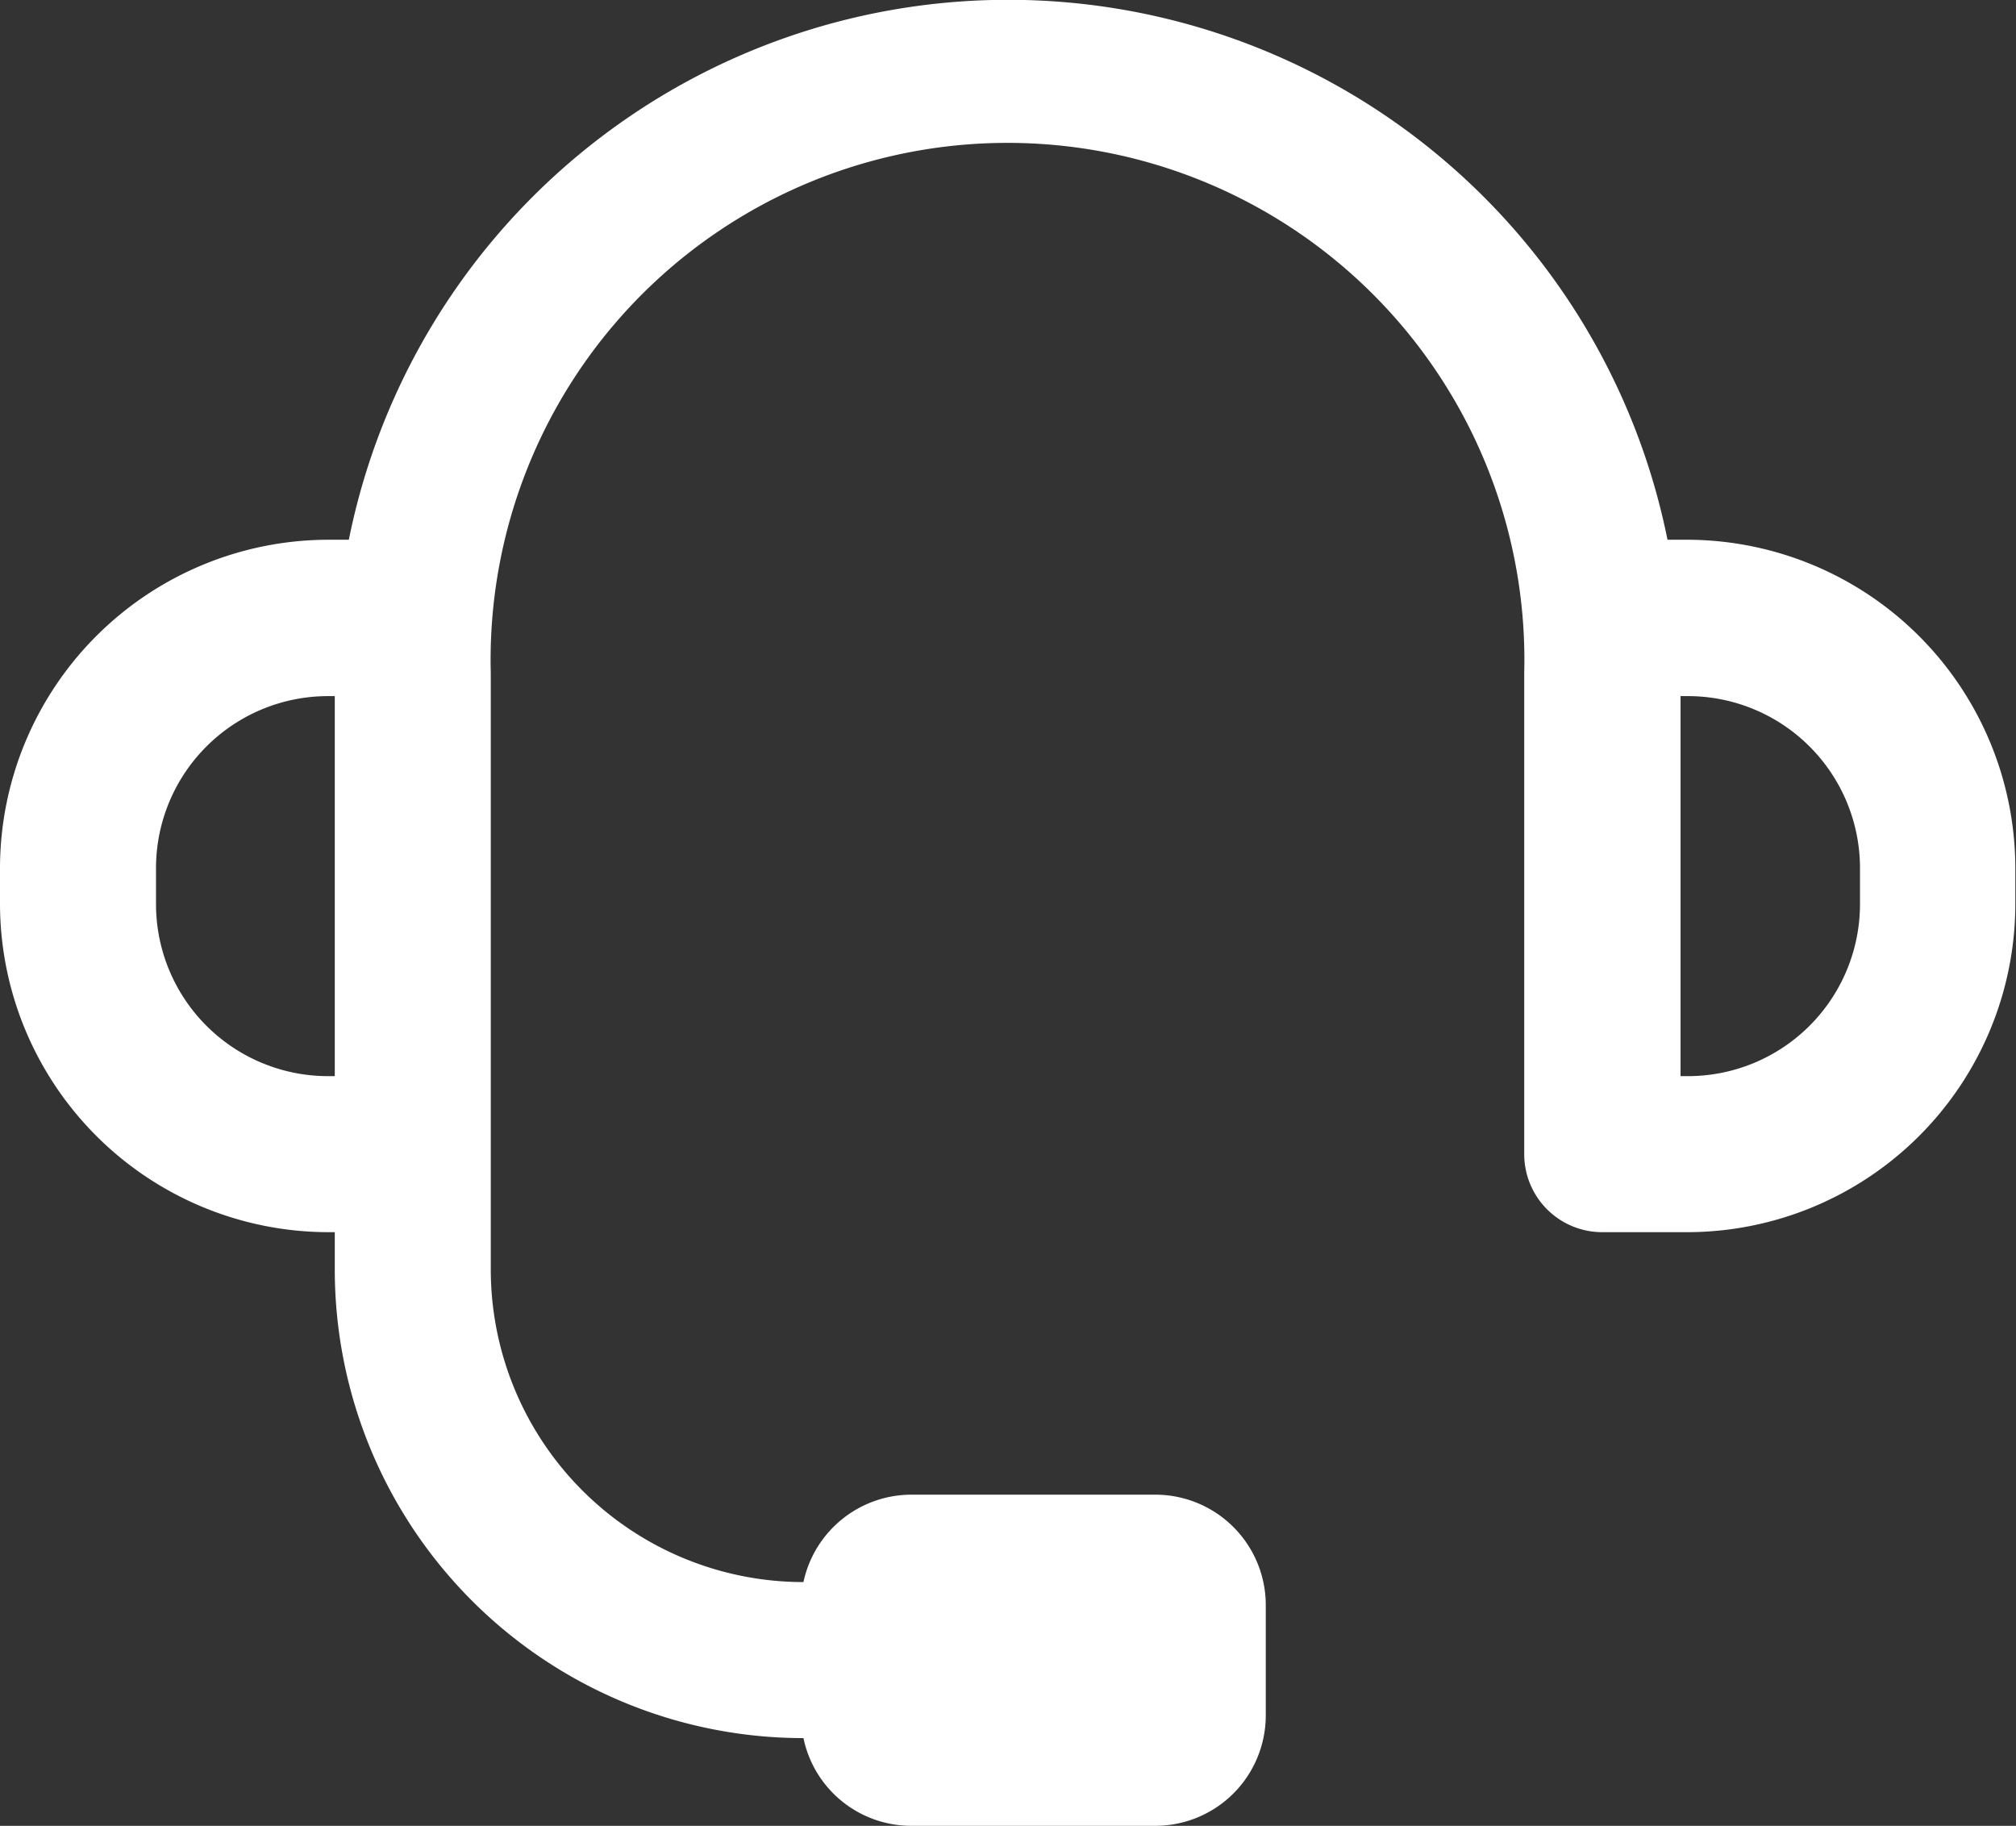
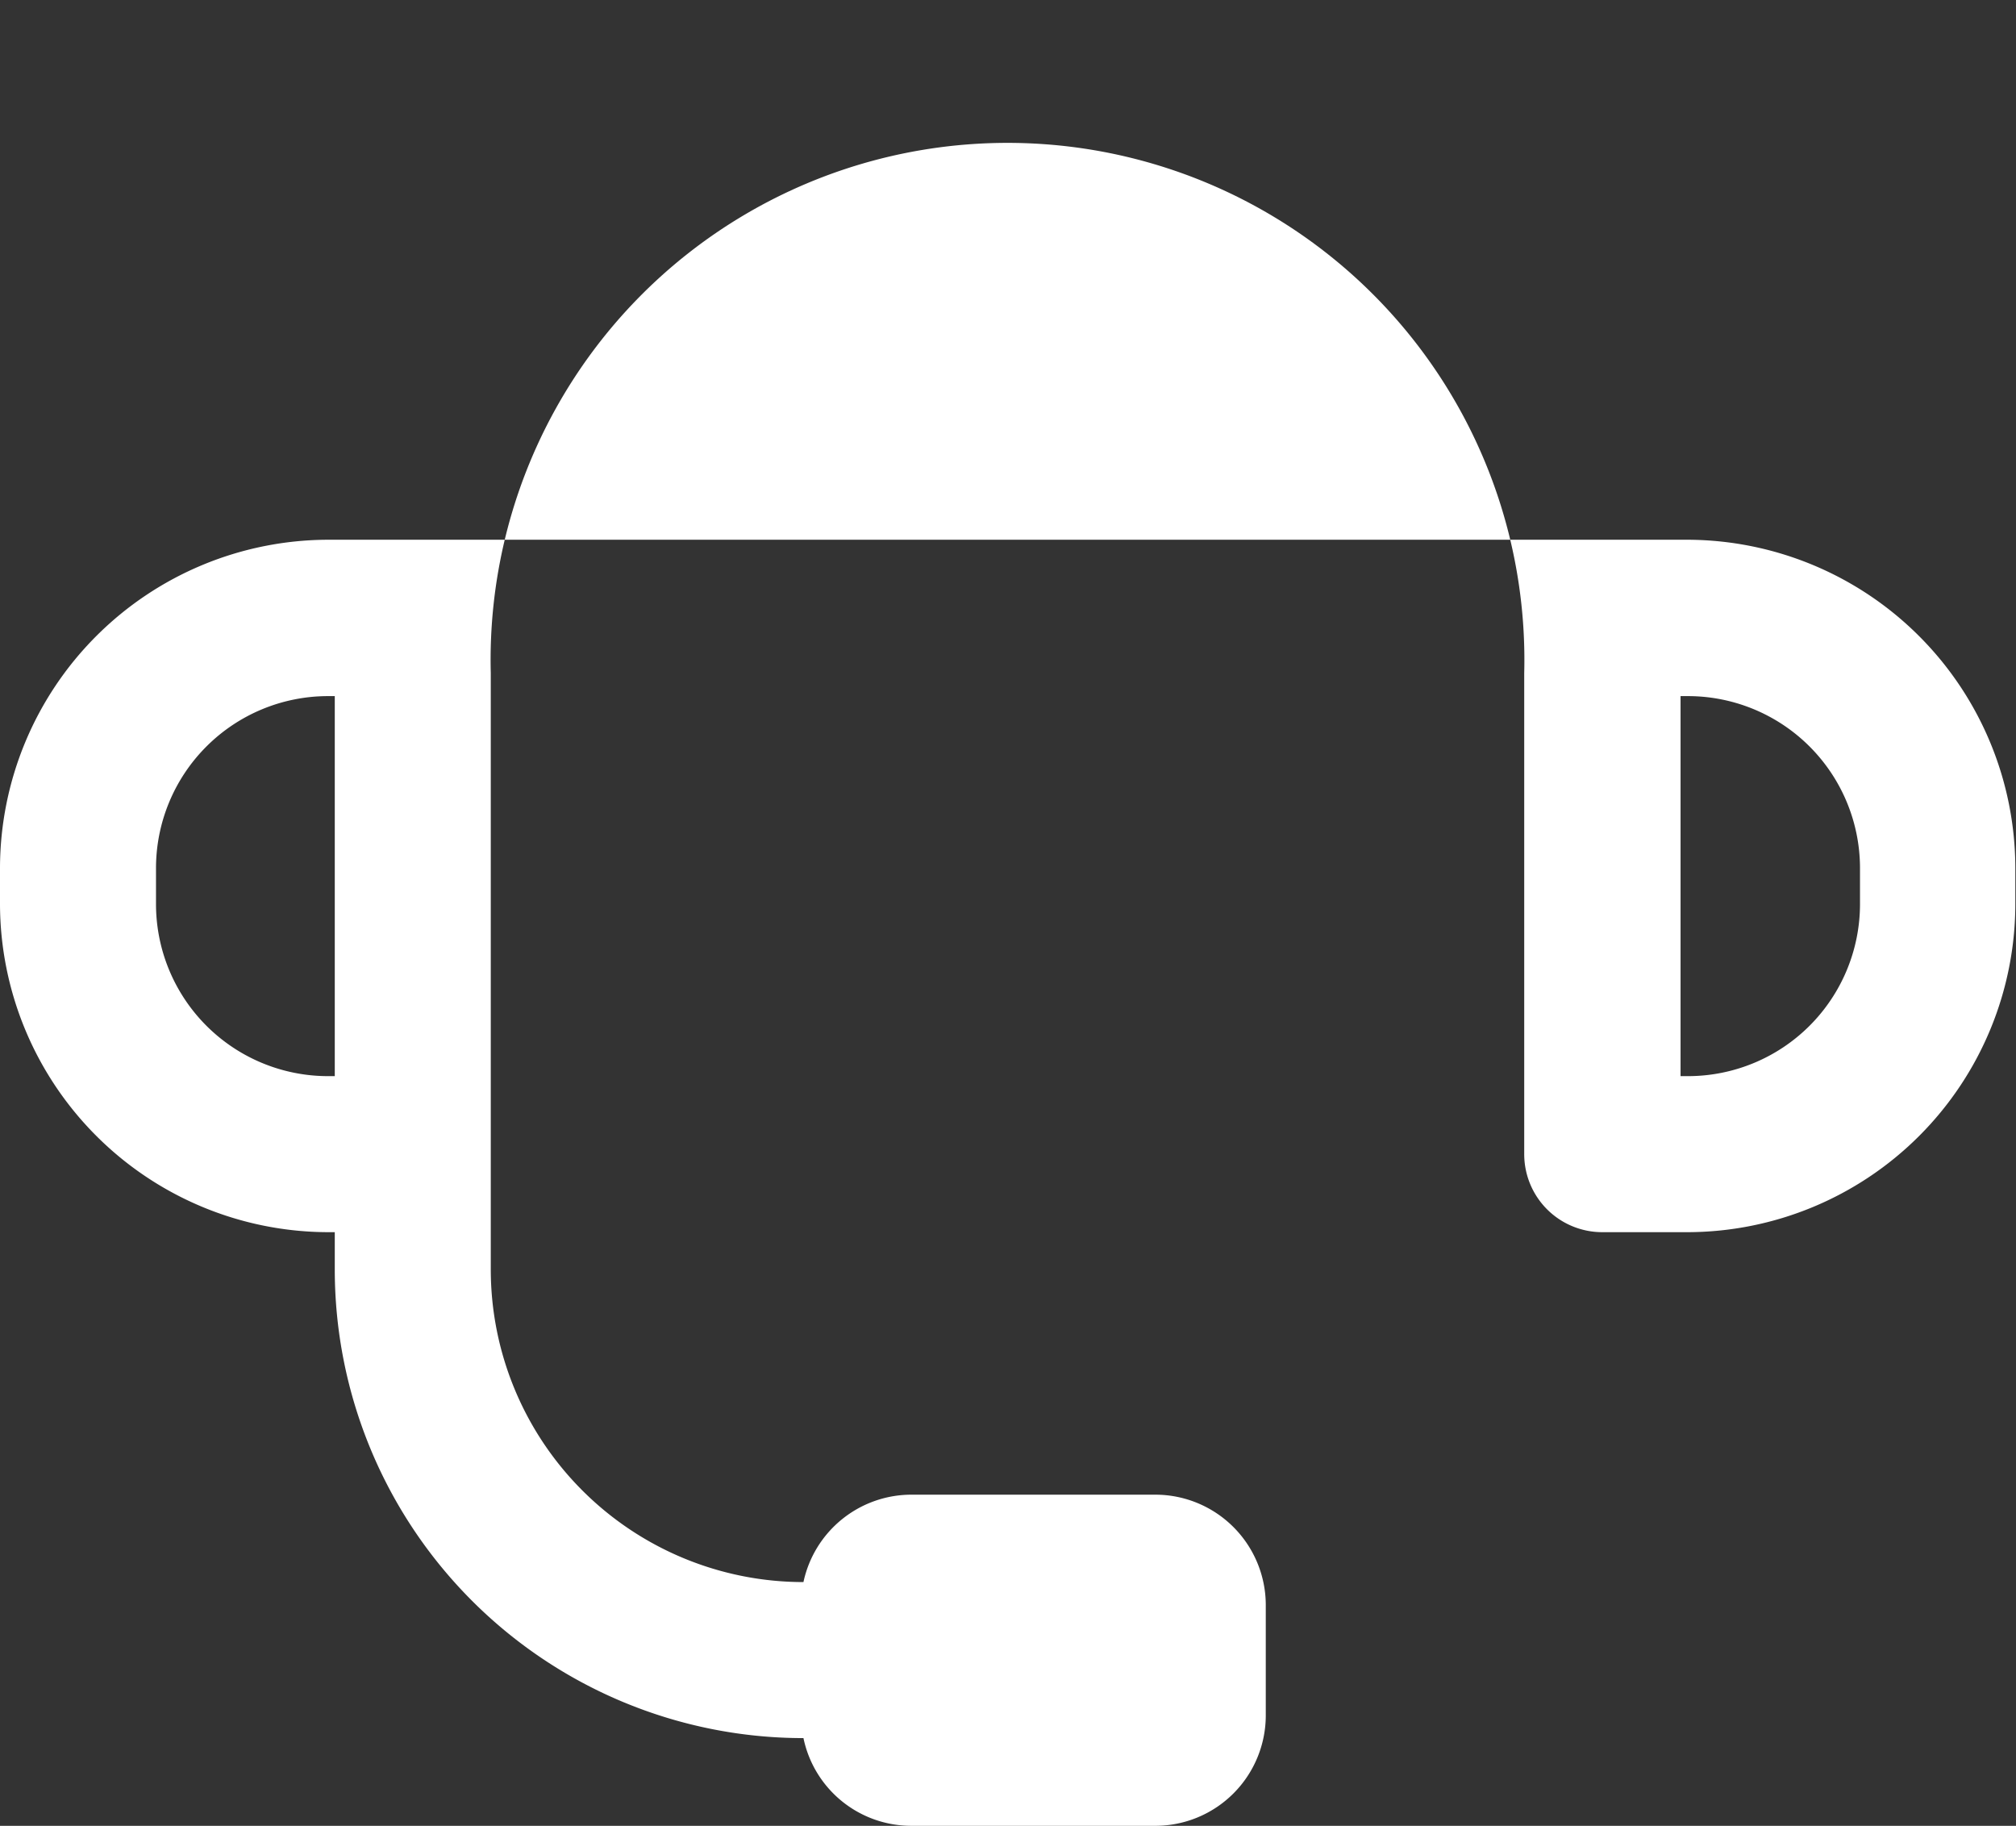
<svg xmlns="http://www.w3.org/2000/svg" viewBox="0 0 60.22 54.53">
  <rect x="0" y="0" width="60.22" height="54.53" fill="#333333" stroke="none" />
  <defs>
    <style>.cls-1{fill:#fff;}</style>
  </defs>
  <g id="Capa_2" data-name="Capa 2">
    <g id="Capa_1-2" data-name="Capa 1">
-       <path id="Trazado_1863" data-name="Trazado 1863" class="cls-1" d="M50.42,16.12h-.61a20.09,20.09,0,0,0-39.39,0H9.8A9.82,9.82,0,0,0,0,25.92V27a9.82,9.82,0,0,0,9.8,9.8H10v1.11a14,14,0,0,0,14,14h0a3.29,3.29,0,0,0,3.22,2.62h7.29a3.3,3.3,0,0,0,3.3-3.3V47.94a3.3,3.3,0,0,0-3.3-3.3H27.25A3.3,3.3,0,0,0,24,47.25h0a9.34,9.34,0,0,1-9.34-9.34V20.1a15.44,15.44,0,1,1,30.87,0h0V34.47a2.33,2.33,0,0,0,2.33,2.33h2.54a9.81,9.81,0,0,0,9.8-9.8V25.93A9.82,9.82,0,0,0,50.42,16.12ZM9.8,32.14A5.14,5.14,0,0,1,4.66,27V25.93A5.14,5.14,0,0,1,9.8,20.79H10V32.14ZM55.56,27a5.14,5.14,0,0,1-5.14,5.14H50.2V20.79h.22a5.14,5.14,0,0,1,5.14,5.14Z" />
+       <path id="Trazado_1863" data-name="Trazado 1863" class="cls-1" d="M50.42,16.12h-.61H9.8A9.82,9.82,0,0,0,0,25.92V27a9.82,9.82,0,0,0,9.8,9.8H10v1.11a14,14,0,0,0,14,14h0a3.29,3.29,0,0,0,3.22,2.62h7.29a3.3,3.3,0,0,0,3.3-3.3V47.94a3.3,3.3,0,0,0-3.3-3.3H27.25A3.3,3.3,0,0,0,24,47.25h0a9.34,9.34,0,0,1-9.34-9.34V20.1a15.44,15.44,0,1,1,30.87,0h0V34.47a2.33,2.33,0,0,0,2.33,2.33h2.54a9.81,9.81,0,0,0,9.8-9.8V25.93A9.82,9.82,0,0,0,50.42,16.12ZM9.8,32.14A5.14,5.14,0,0,1,4.66,27V25.93A5.14,5.14,0,0,1,9.8,20.79H10V32.14ZM55.56,27a5.14,5.14,0,0,1-5.14,5.14H50.2V20.79h.22a5.14,5.14,0,0,1,5.14,5.14Z" />
    </g>
  </g>
</svg>